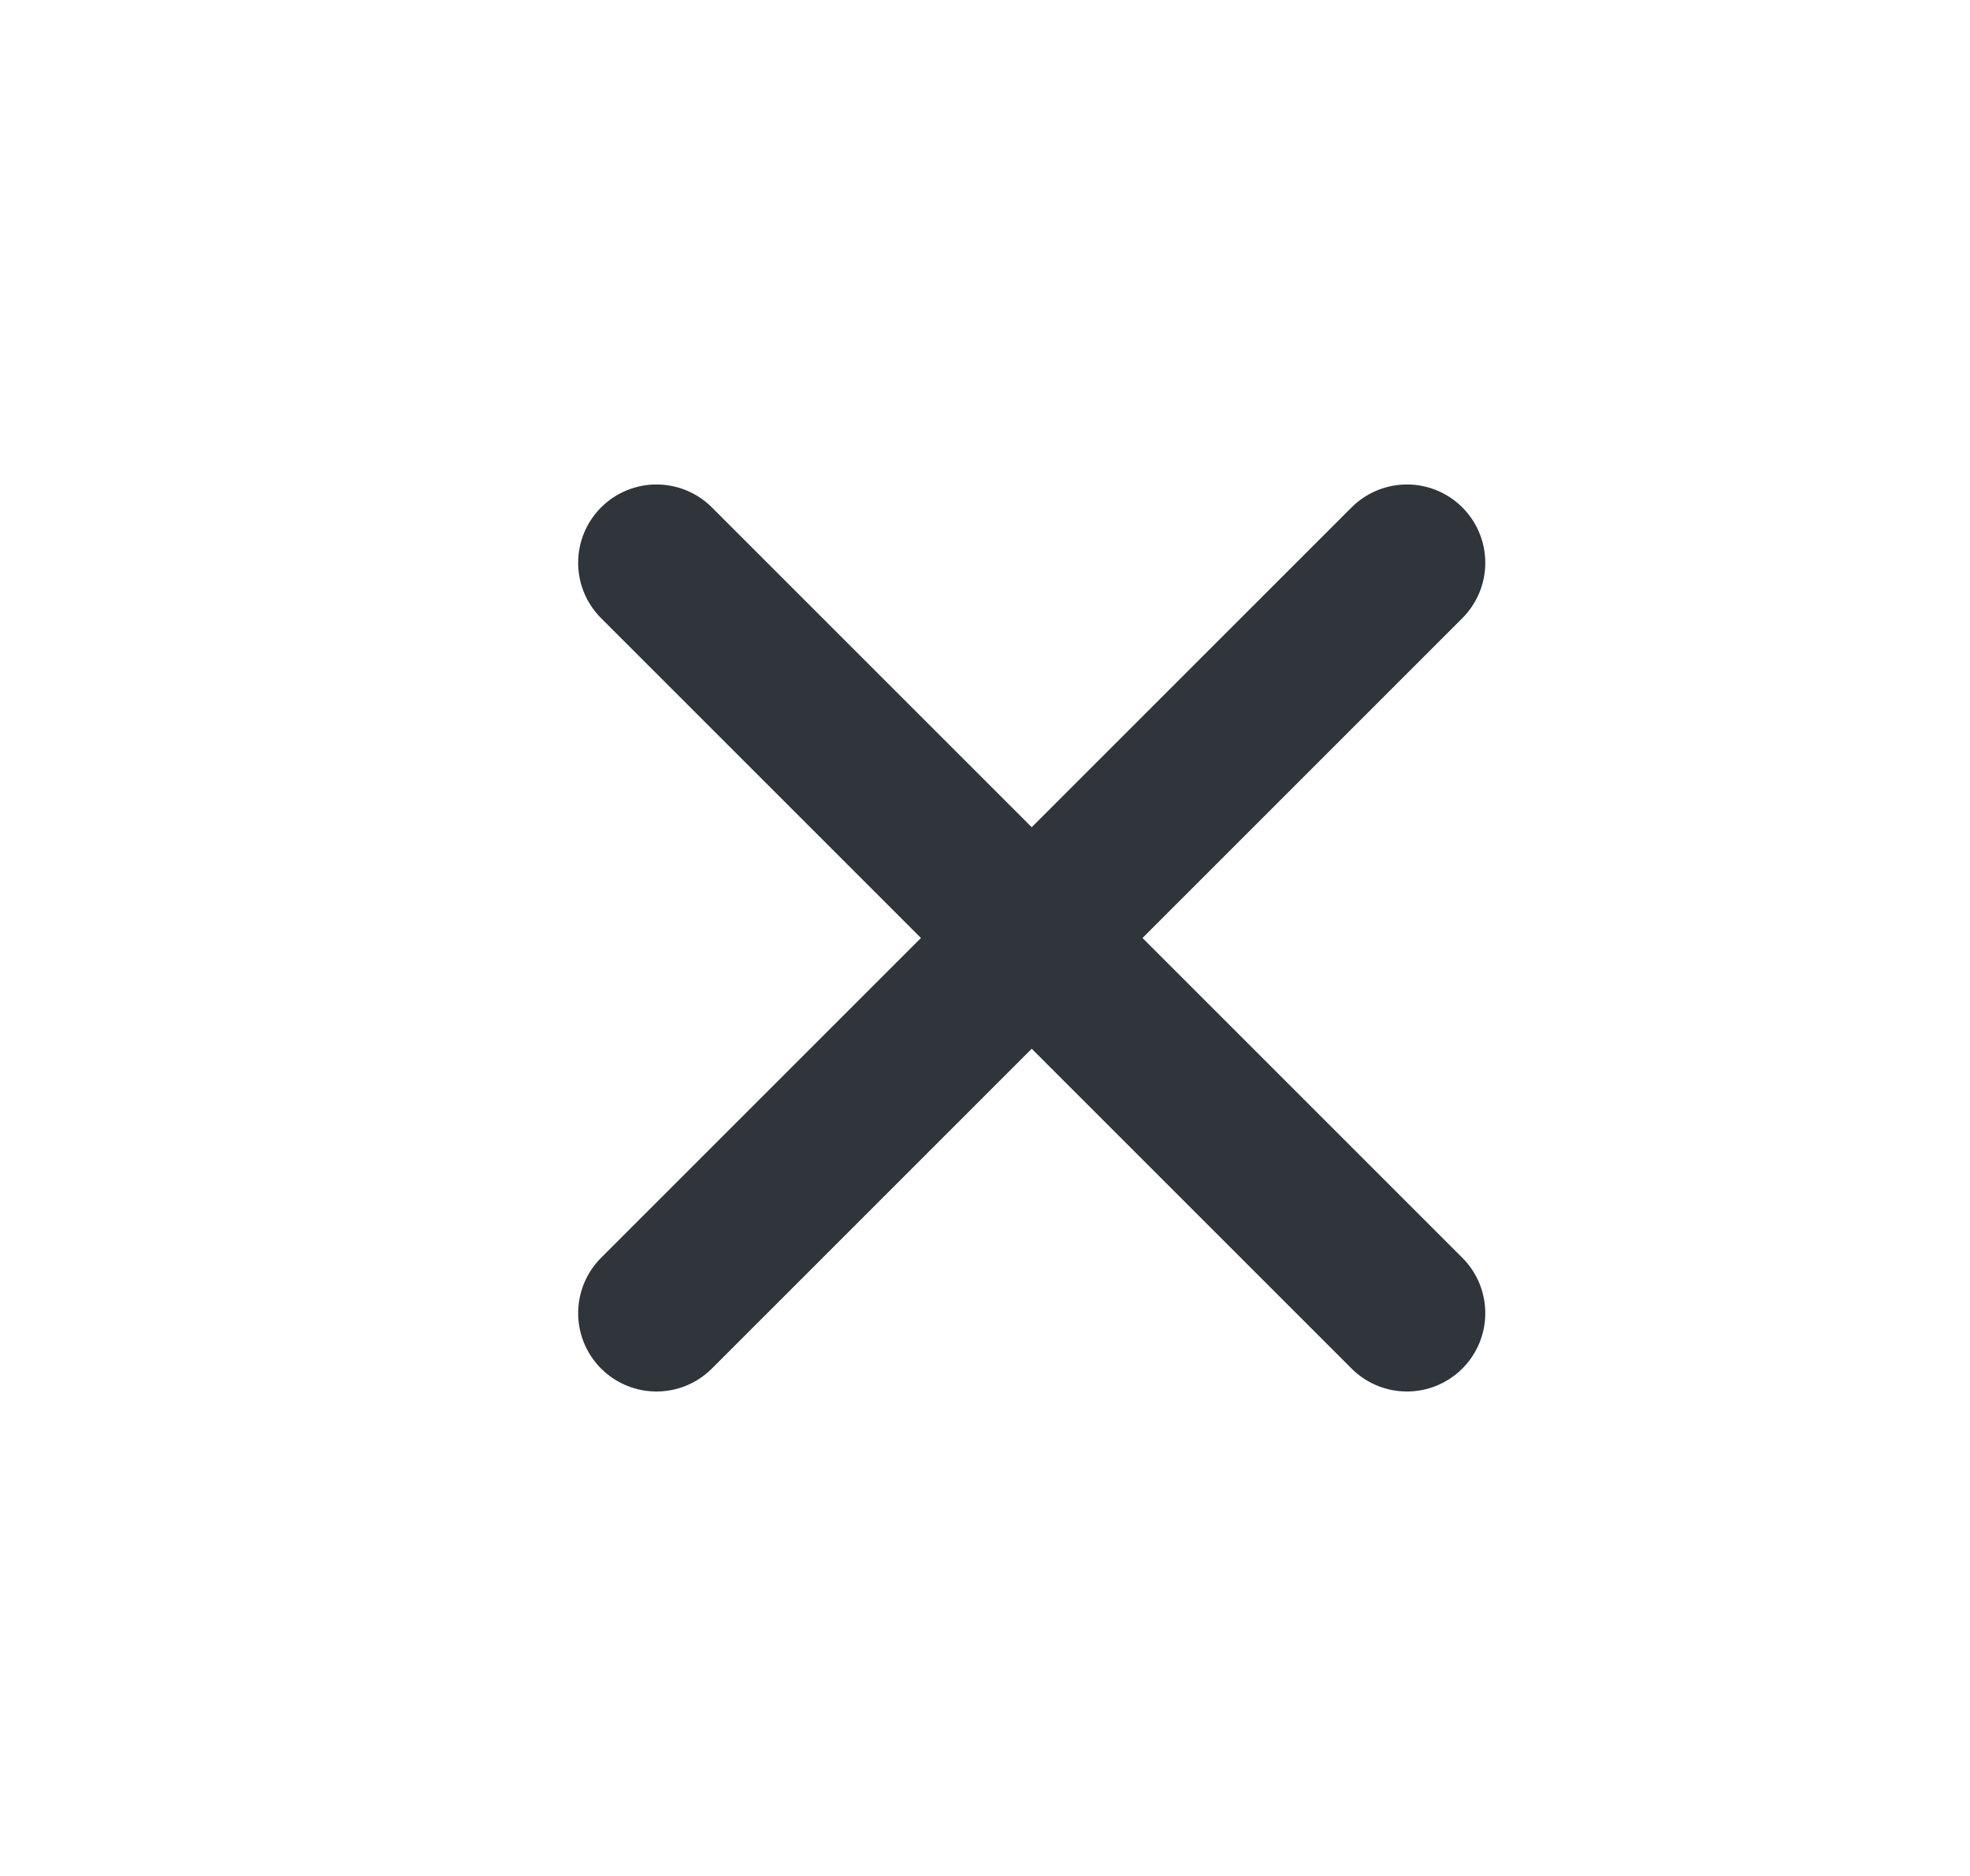
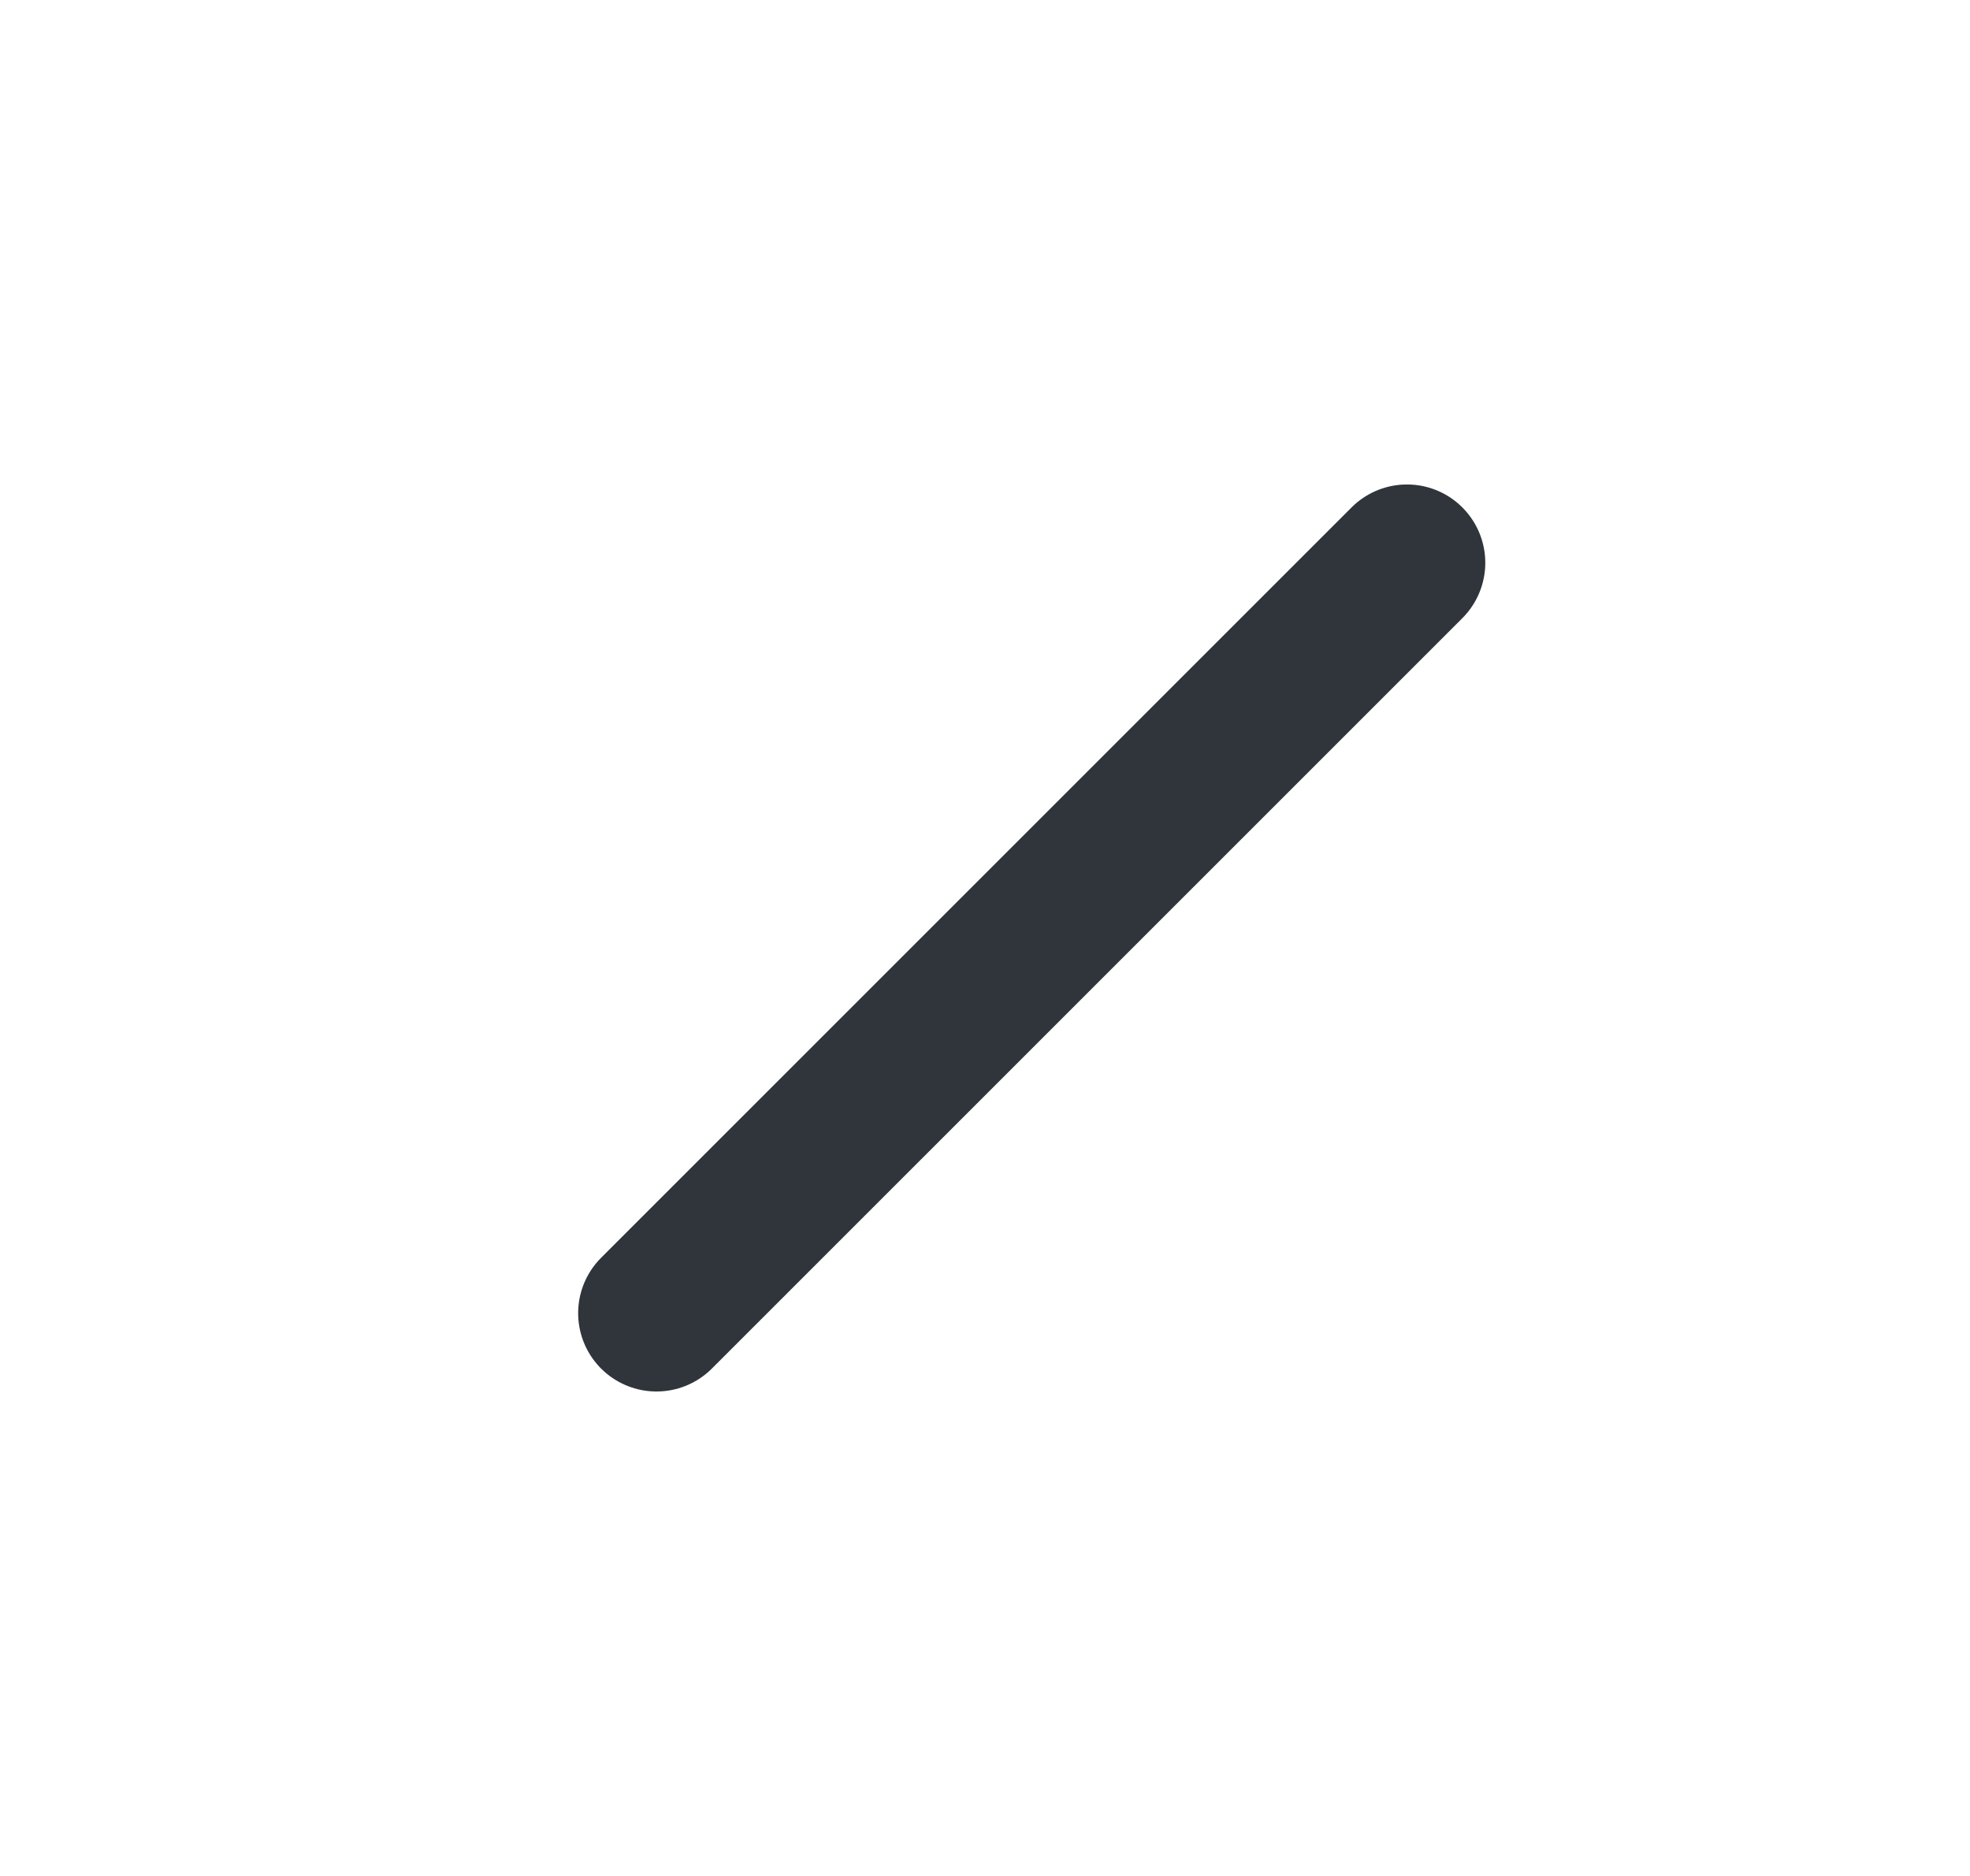
<svg xmlns="http://www.w3.org/2000/svg" width="21" height="20" viewBox="0 0 21 20" fill="none">
  <path d="M14.998 6L6.998 14" stroke="#2F353B" stroke-width="1.67" stroke-linecap="round" stroke-linejoin="round" />
-   <path d="M6.998 6L14.998 14" stroke="#2F353B" stroke-width="1.67" stroke-linecap="round" stroke-linejoin="round" />
</svg>